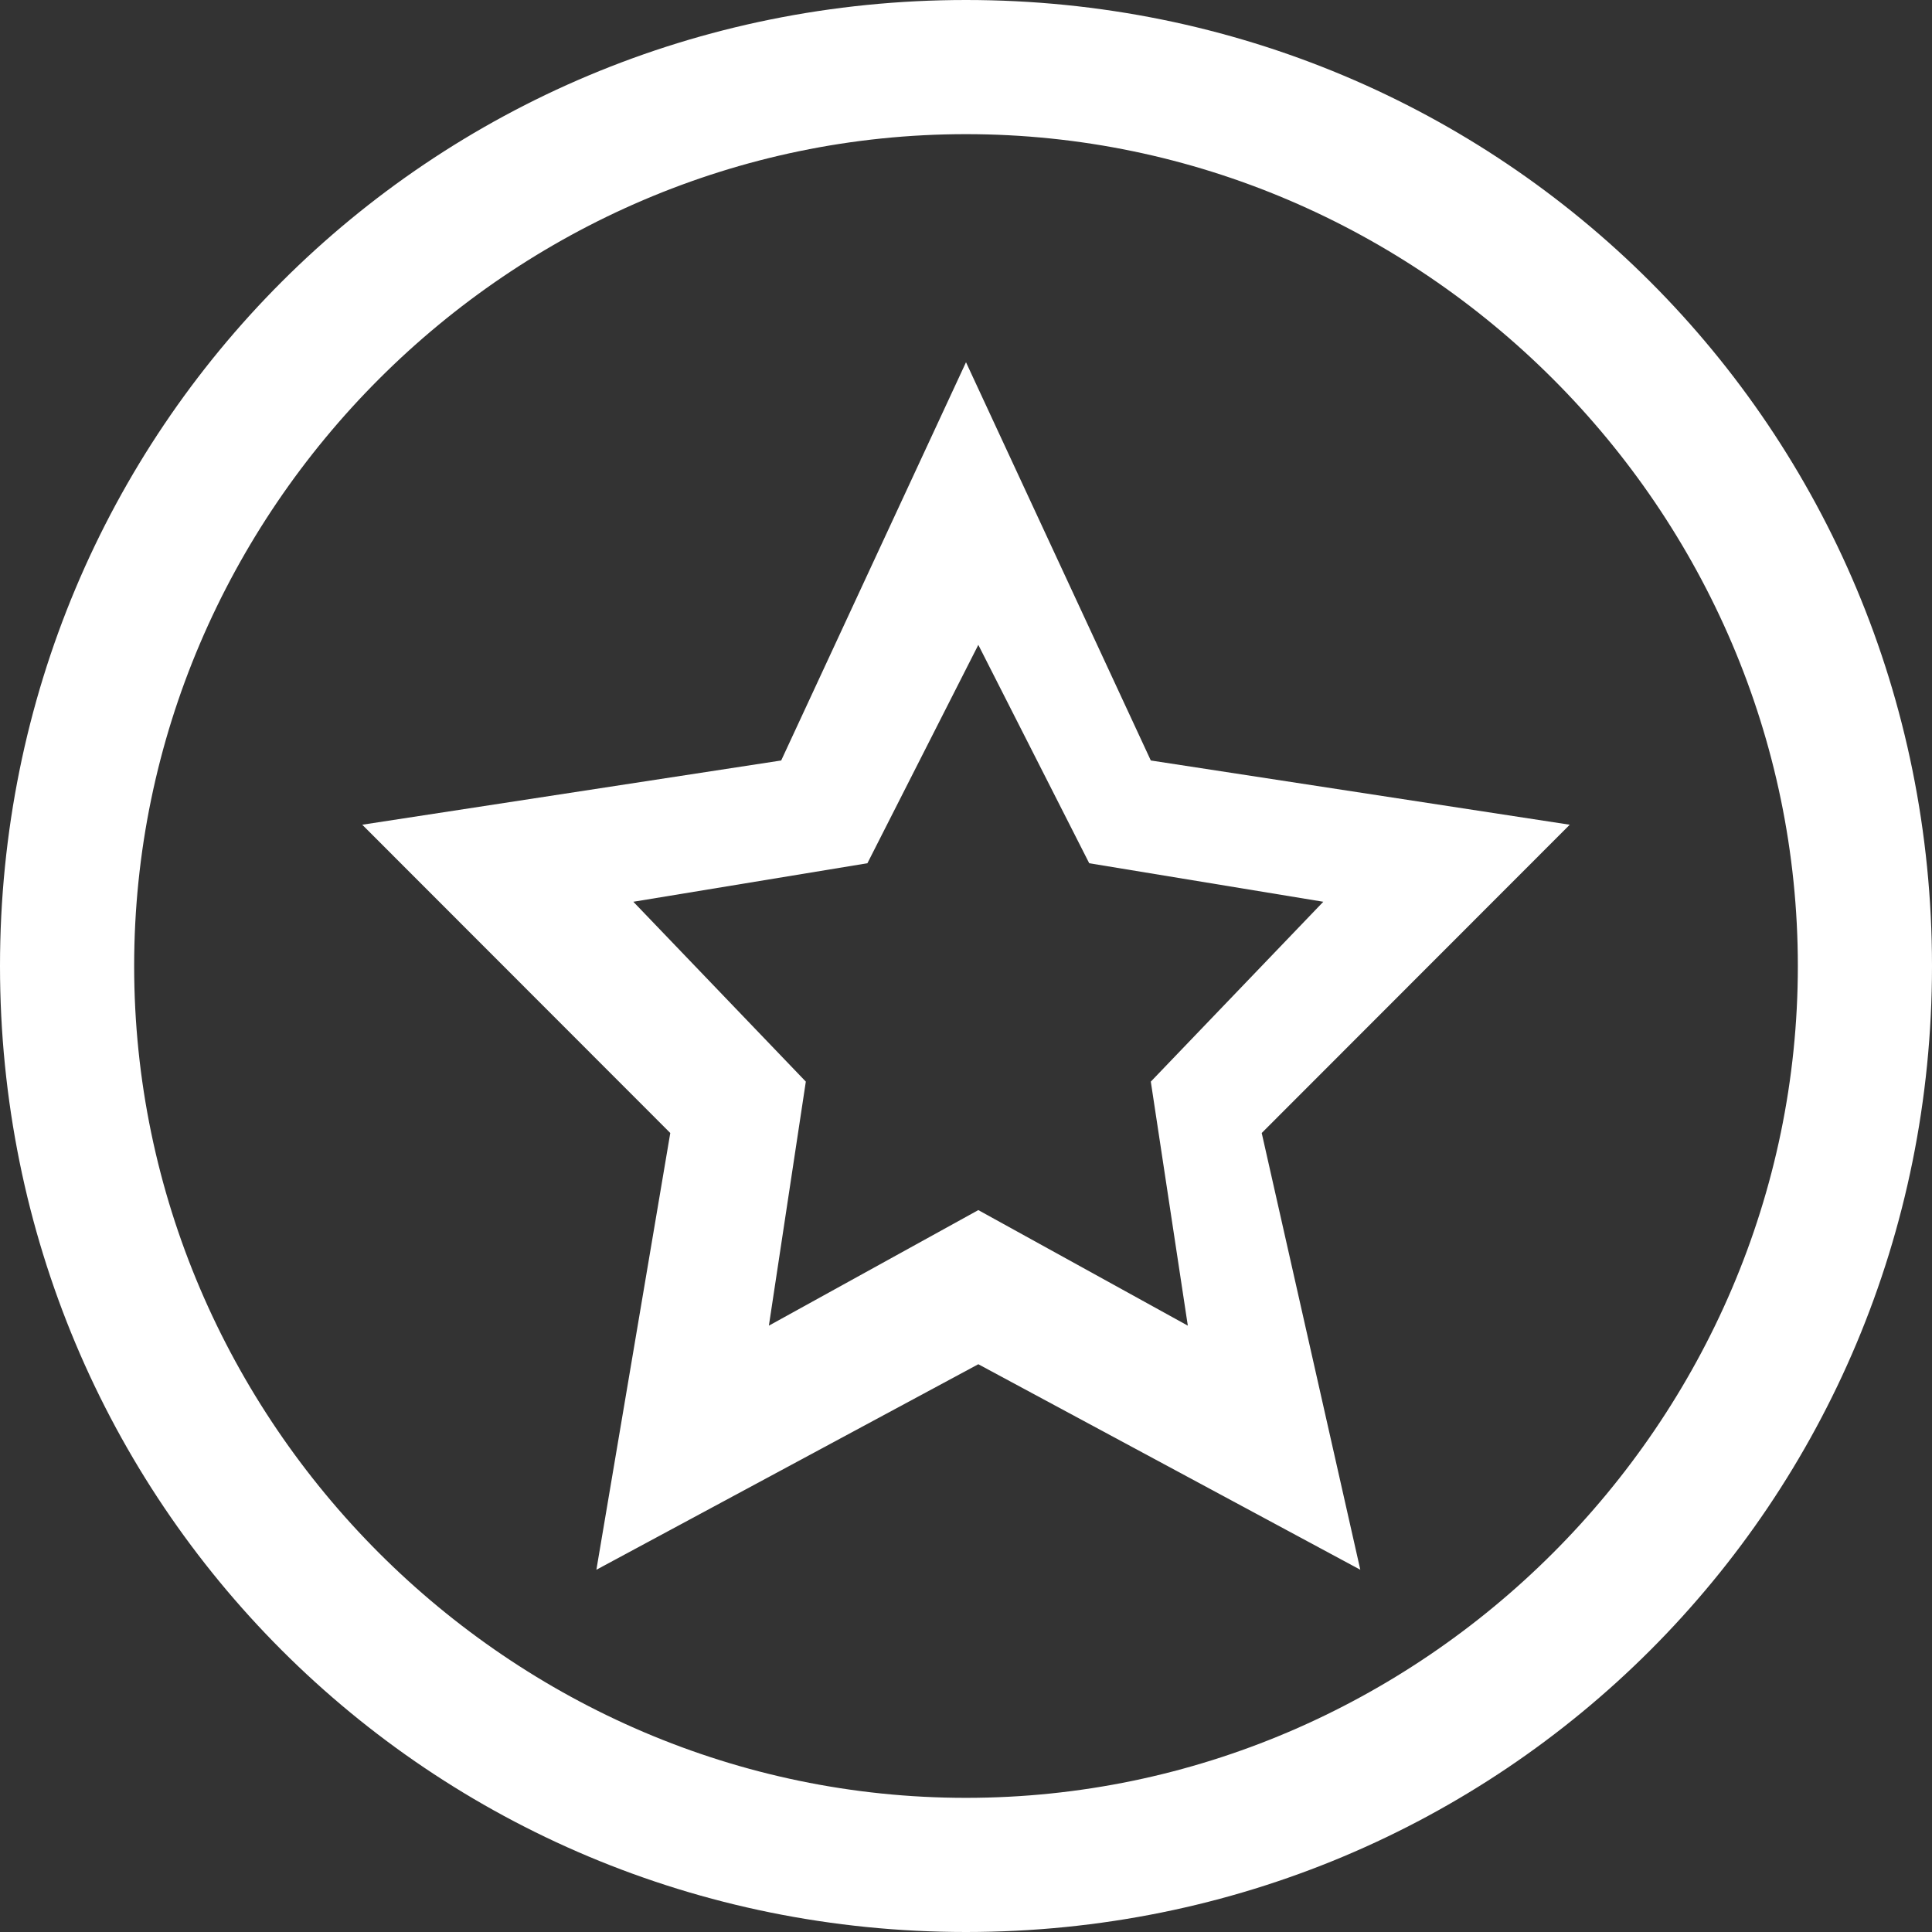
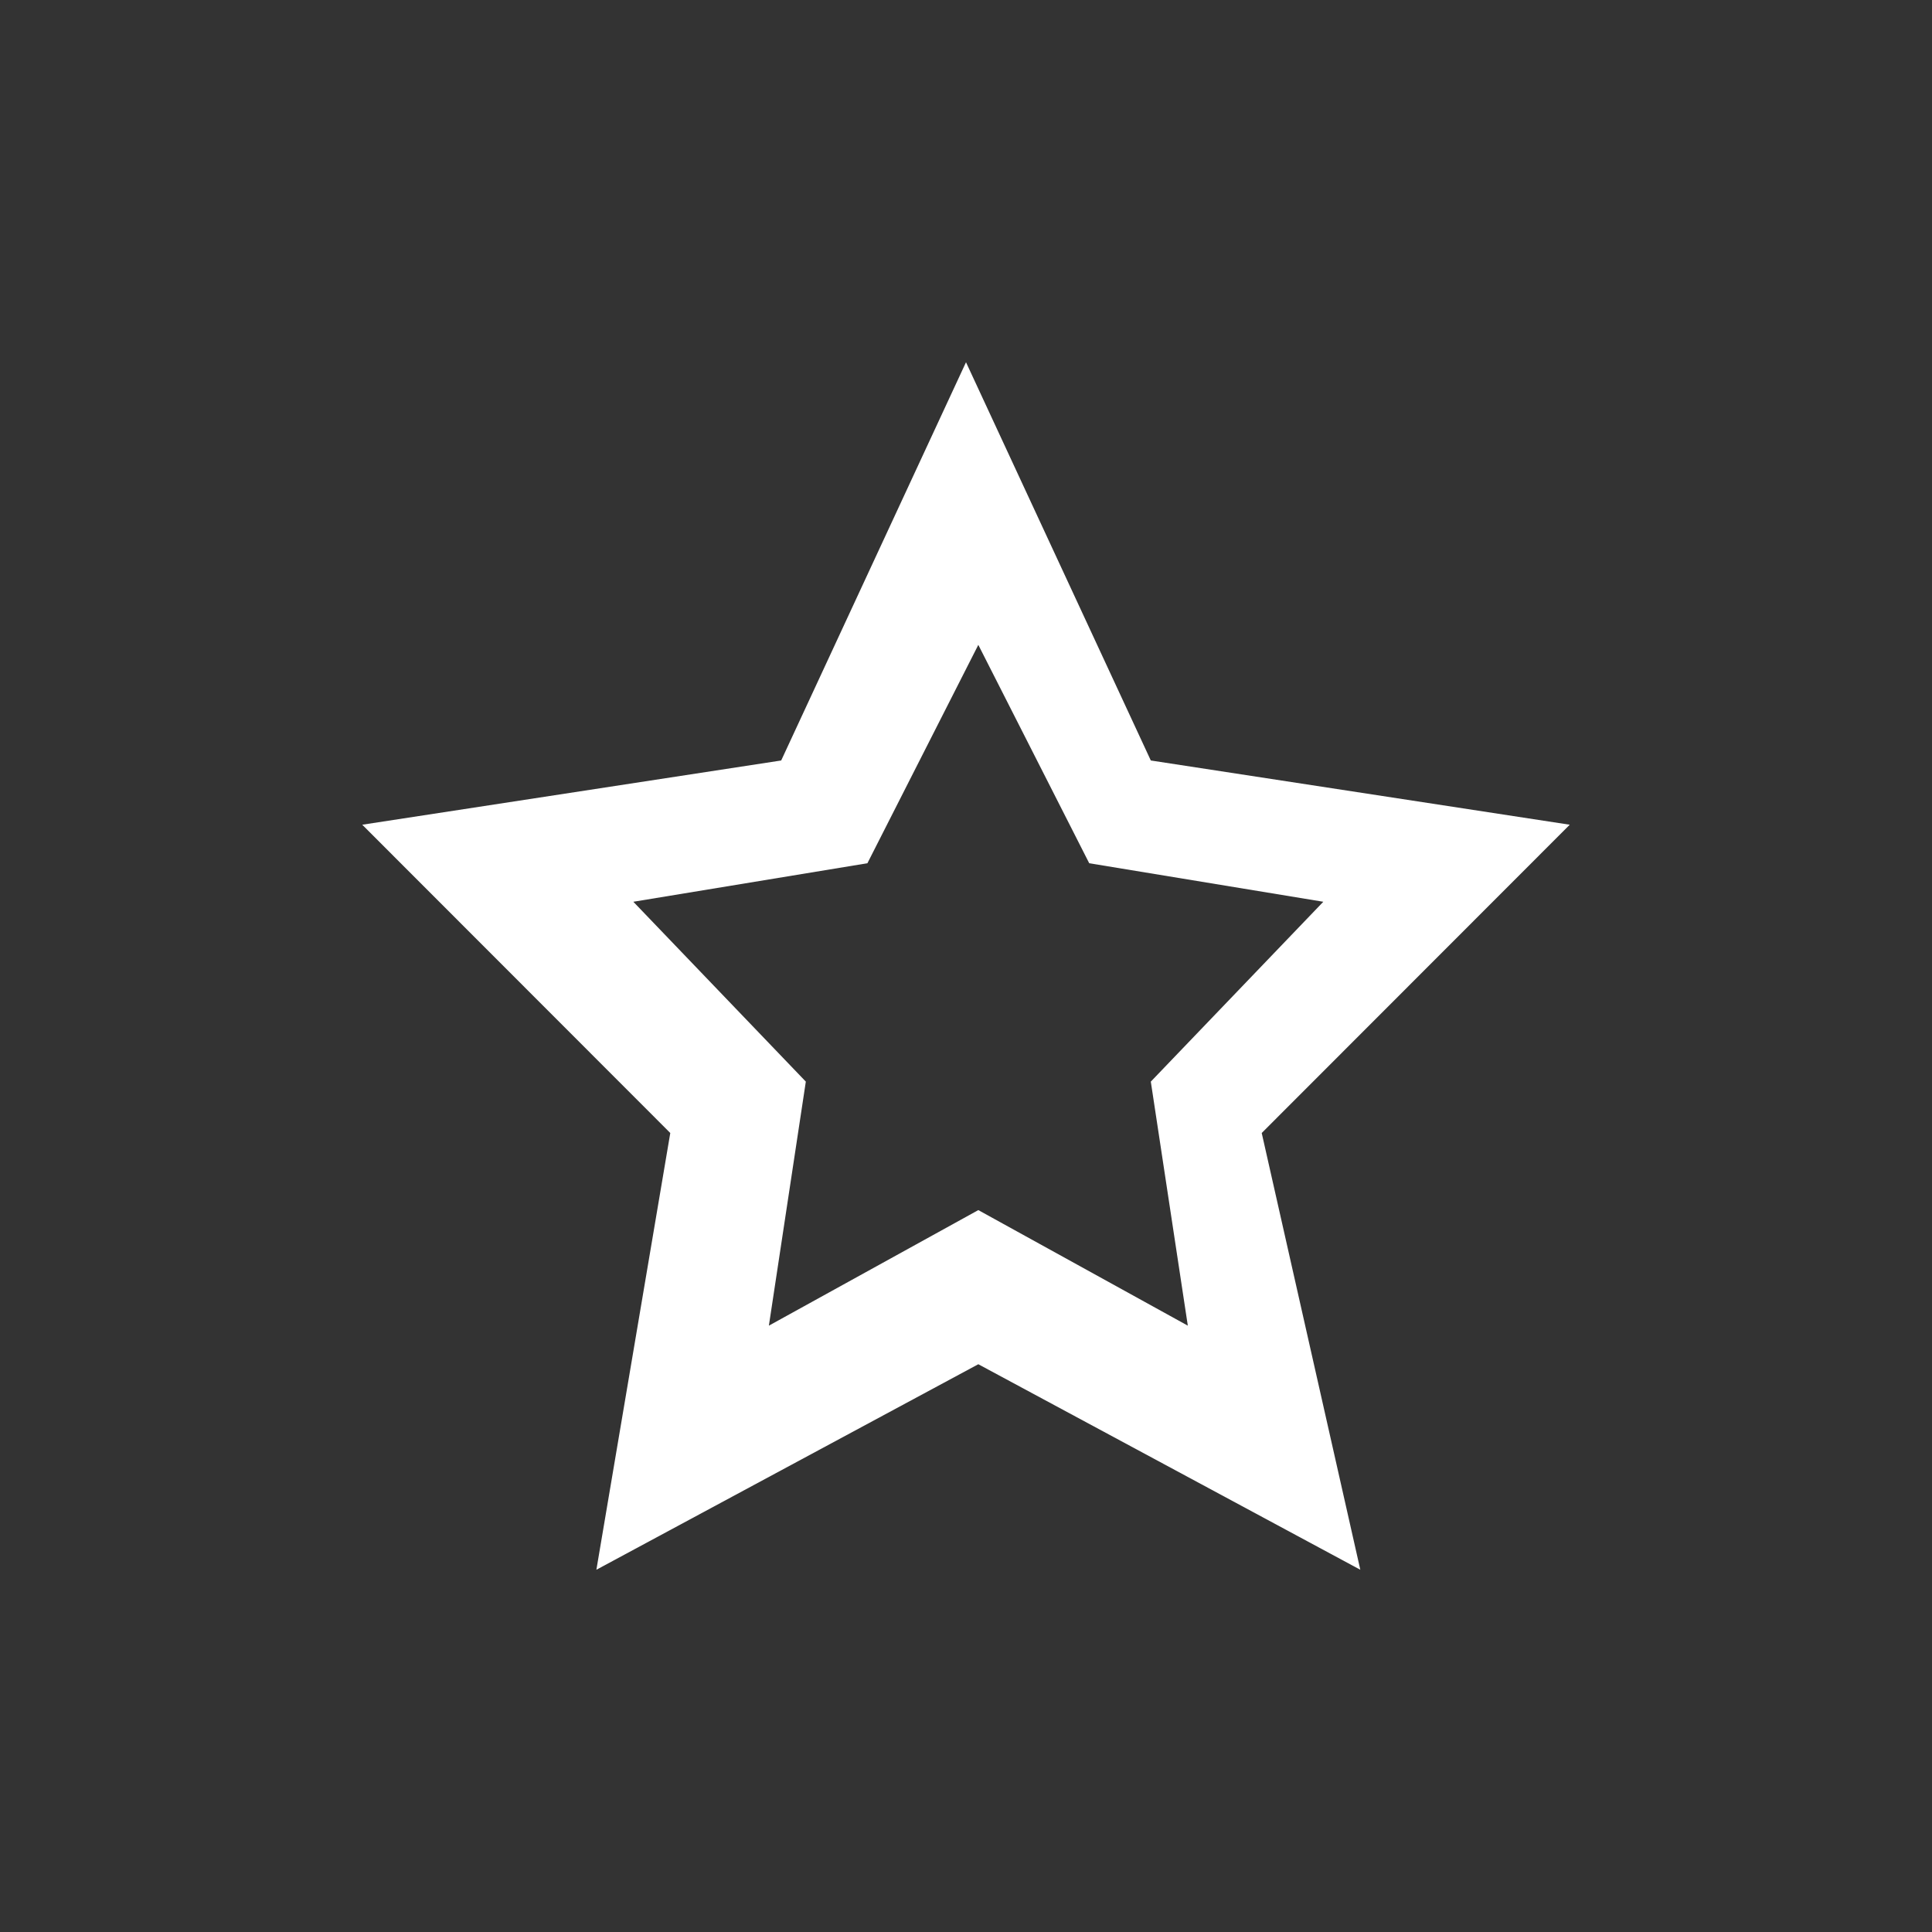
<svg xmlns="http://www.w3.org/2000/svg" width="32" height="32" viewBox="0 0 32 32" fill="none">
  <rect x="0" y="0" width="32" height="32" fill="#333333" stroke="none" />
-   <path d="M16 32C7.111 32 0 24.889 0 16C0 7.111 7.111 0 16 0C24.889 0 32 7.111 32 16C32 24.889 24.889 32 16 32ZM16 2.222C8.444 2.222 2.222 8.444 2.222 16C2.222 23.555 8.444 29.778 16 29.778C23.556 29.778 29.778 23.555 29.778 16C29.778 8.444 23.556 2.222 16 2.222Z" fill="white" />
  <path d="M22.531 26L16.204 22.596L9.878 26L11.102 18.766L6 13.66L12.939 12.596L16 6L19.061 12.596L26 13.66L20.898 18.766L22.531 26ZM16.204 20.043L19.674 21.957L19.061 17.915L21.918 14.936L18.041 14.298L16.204 10.681L14.367 14.298L10.49 14.936L13.347 17.915L12.735 21.957L16.204 20.043Z" fill="white" />
</svg>